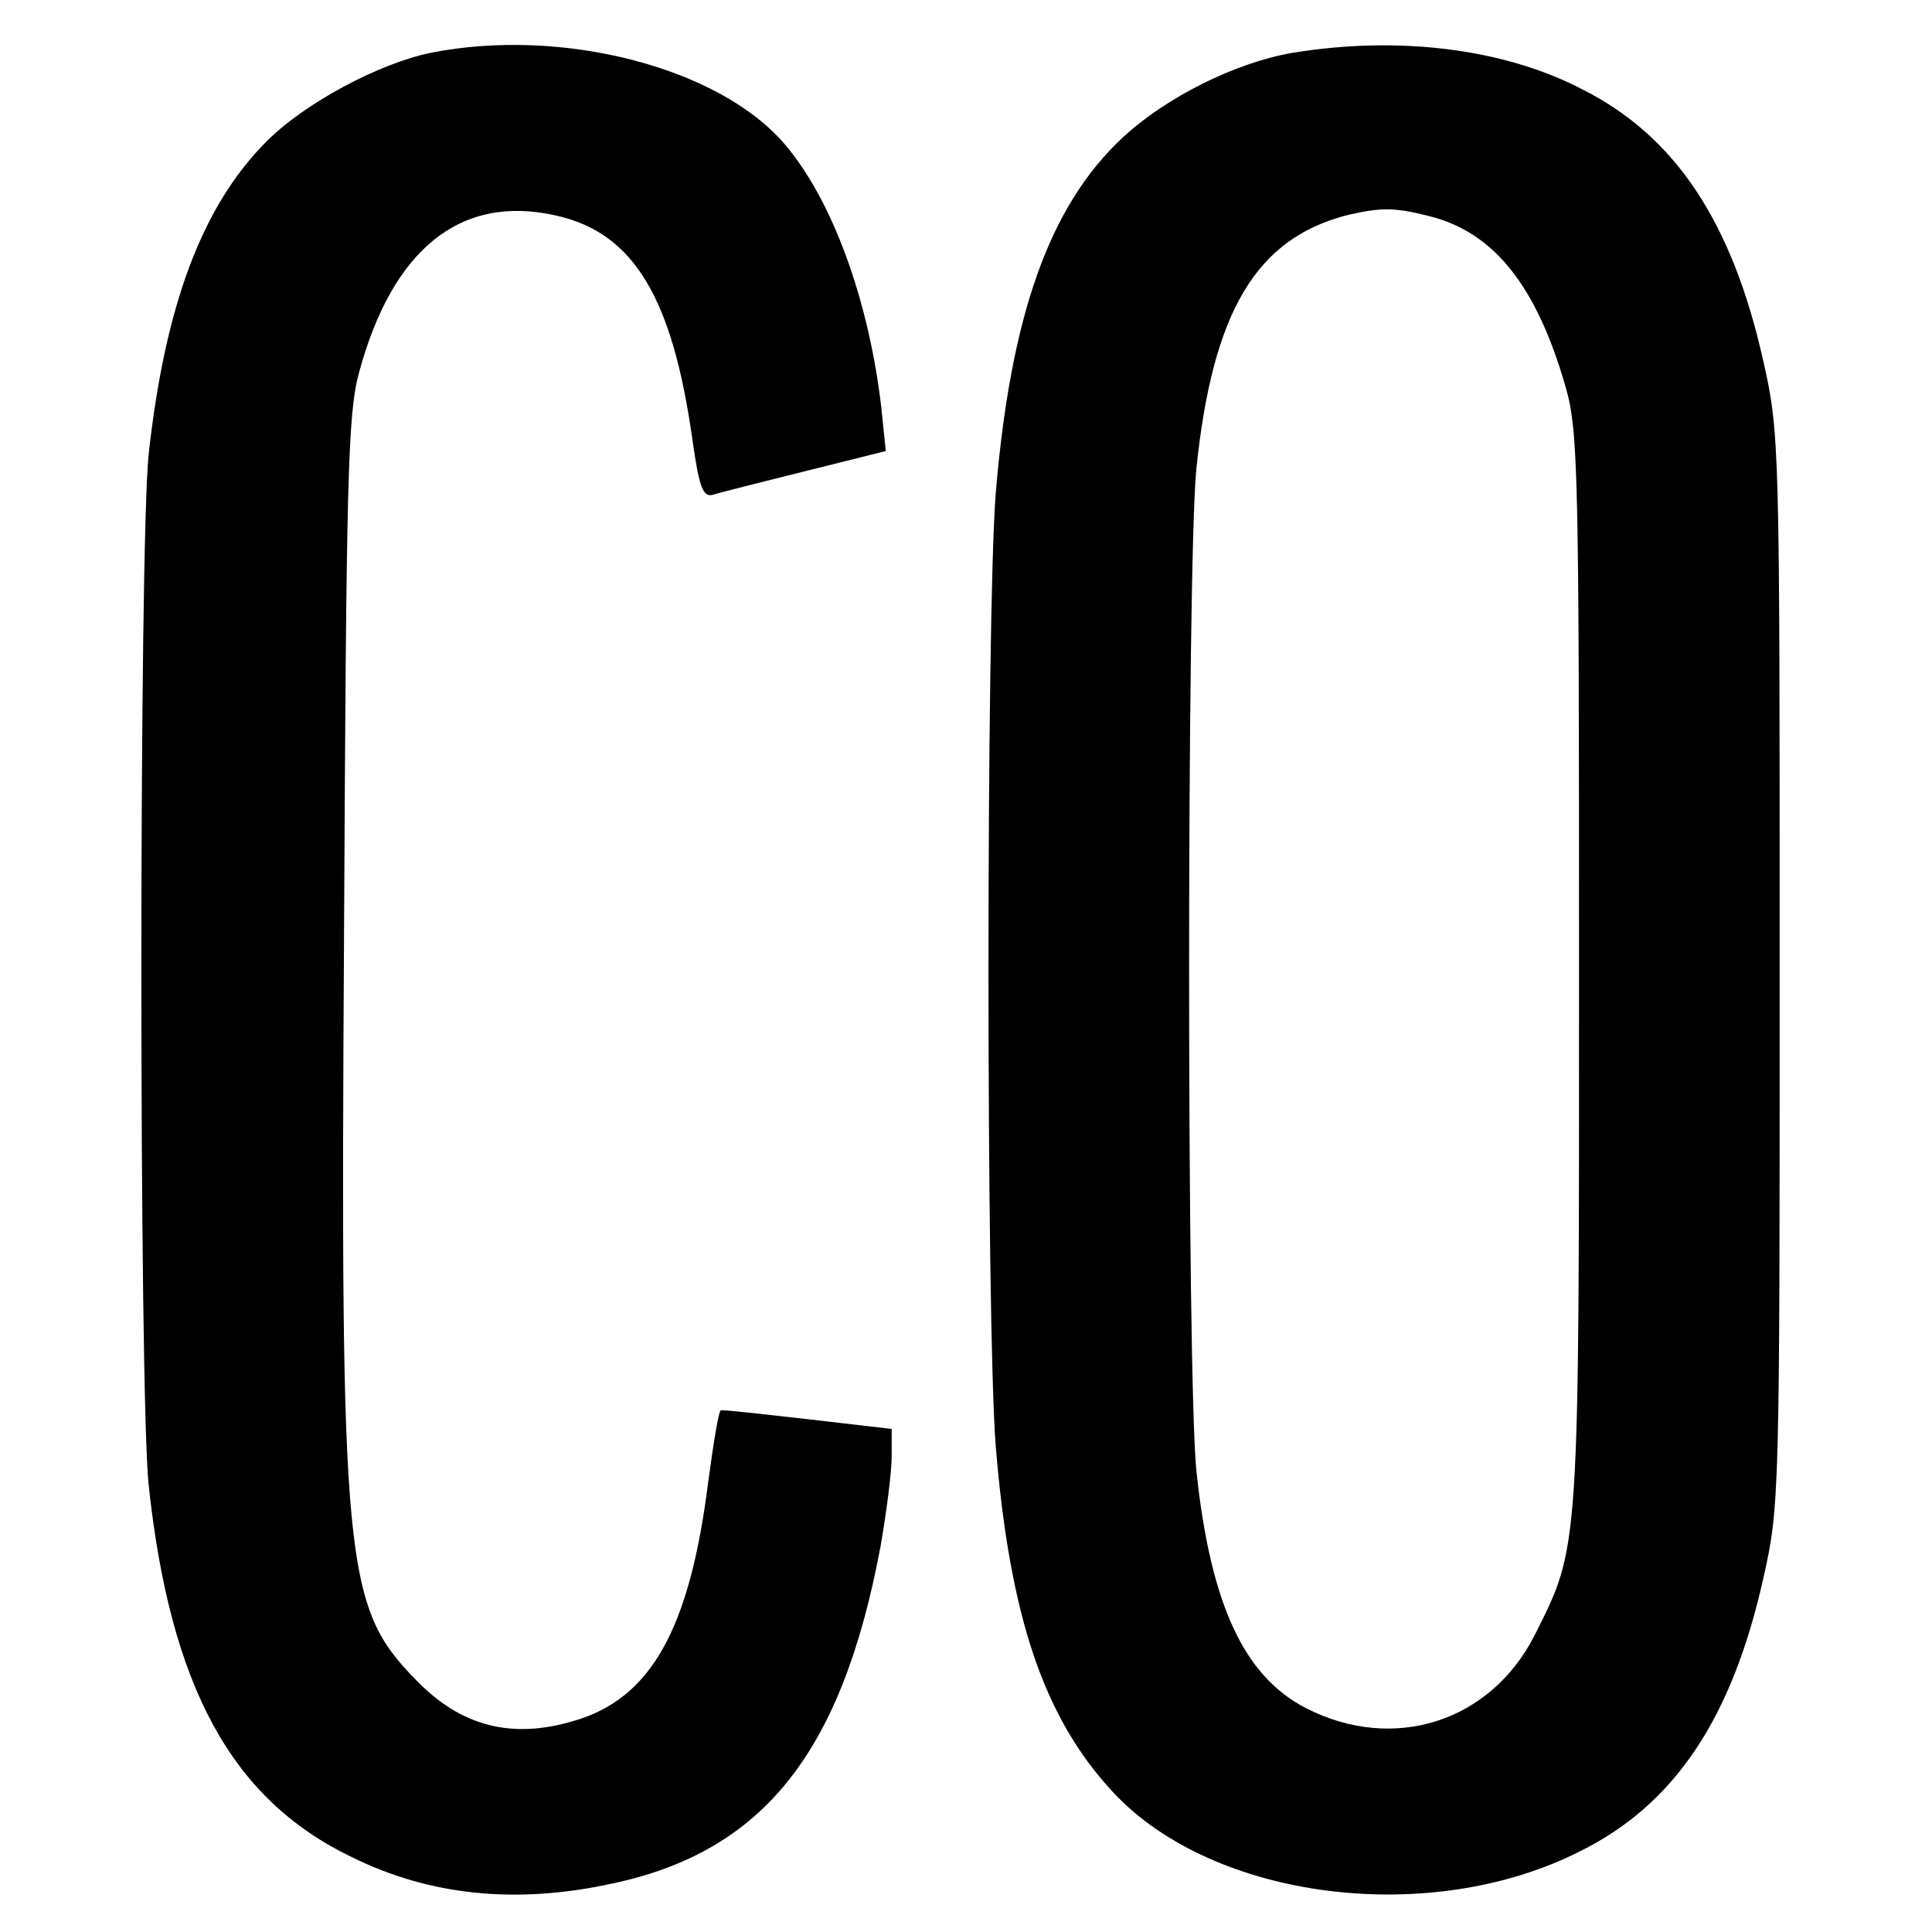
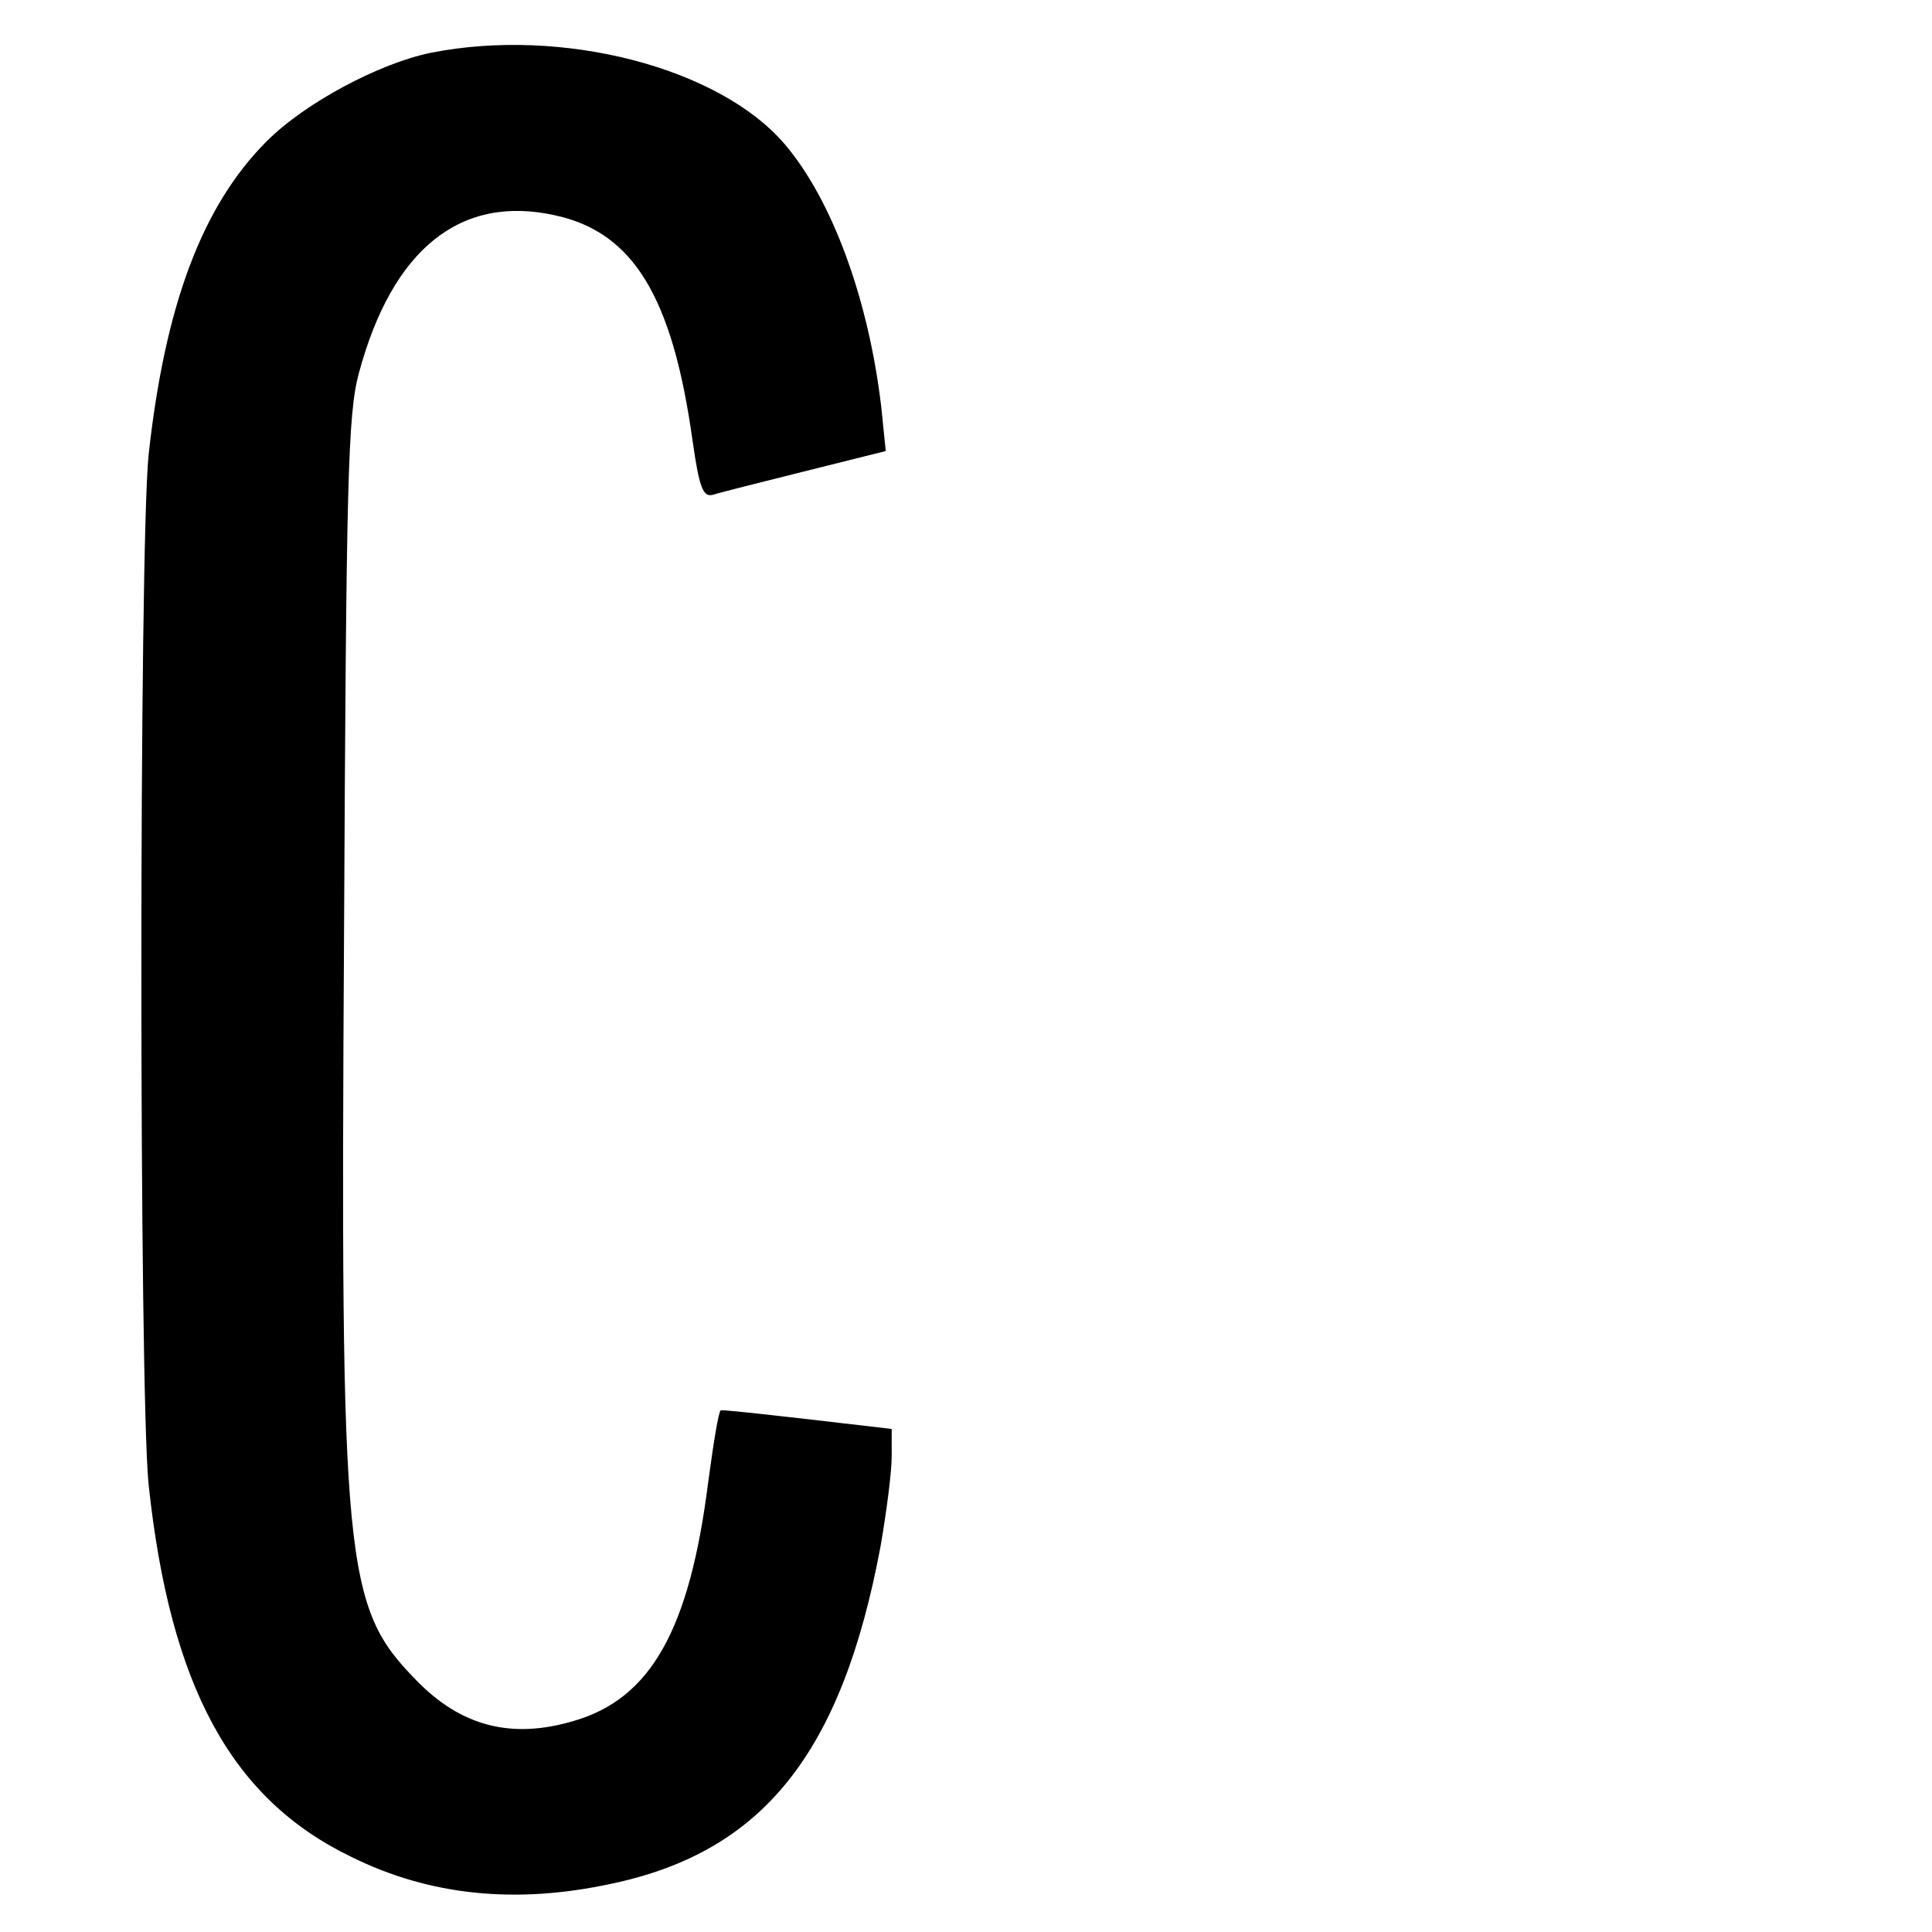
<svg xmlns="http://www.w3.org/2000/svg" version="1.0" width="260pt" height="260pt" viewBox="0 0 260 260" preserveAspectRatio="xMidYMid meet">
  <g transform="translate(0,260) scale(0.1,-0.1)" fill="#000000" stroke="none">
    <path d="M580 2529 c-69 -14 -169 -67 -221 -119 -87 -87 -137 -221 -159 -422 -13 -128 -13 -1258 0 -1386 29 -271 111 -423 273 -501 105 -52 221 -64 350 -36 204 43 310 176 362 454 8 46 15 100 15 121 l0 37 -112 13 c-62 7 -115 13 -118 12 -3 -1 -10 -45 -17 -97 -25 -198 -77 -291 -181 -321 -84 -25 -152 -7 -212 55 -97 99 -102 153 -97 1006 3 607 5 698 20 753 45 167 137 241 265 212 104 -23 157 -109 184 -303 9 -63 14 -76 27 -73 9 3 65 17 125 32 l108 27 -6 59 c-17 145 -66 279 -130 354 -88 103 -299 158 -476 123z" />
-     <path d="M1740 2529 c-77 -13 -171 -60 -229 -114 -99 -92 -151 -240 -171 -479 -13 -167 -13 -1115 0 -1282 19 -231 65 -366 158 -466 135 -145 427 -182 629 -79 127 63 204 179 246 367 22 97 22 114 22 819 0 705 0 722 -22 819 -42 188 -119 304 -246 367 -105 54 -246 71 -387 48z m184 -220 c87 -22 144 -94 183 -230 17 -59 18 -117 18 -784 0 -788 1 -775 -60 -896 -59 -116 -189 -158 -307 -98 -84 43 -129 140 -148 320 -13 133 -13 1215 0 1348 22 213 81 311 205 342 44 10 62 10 109 -2z" />
  </g>
</svg>